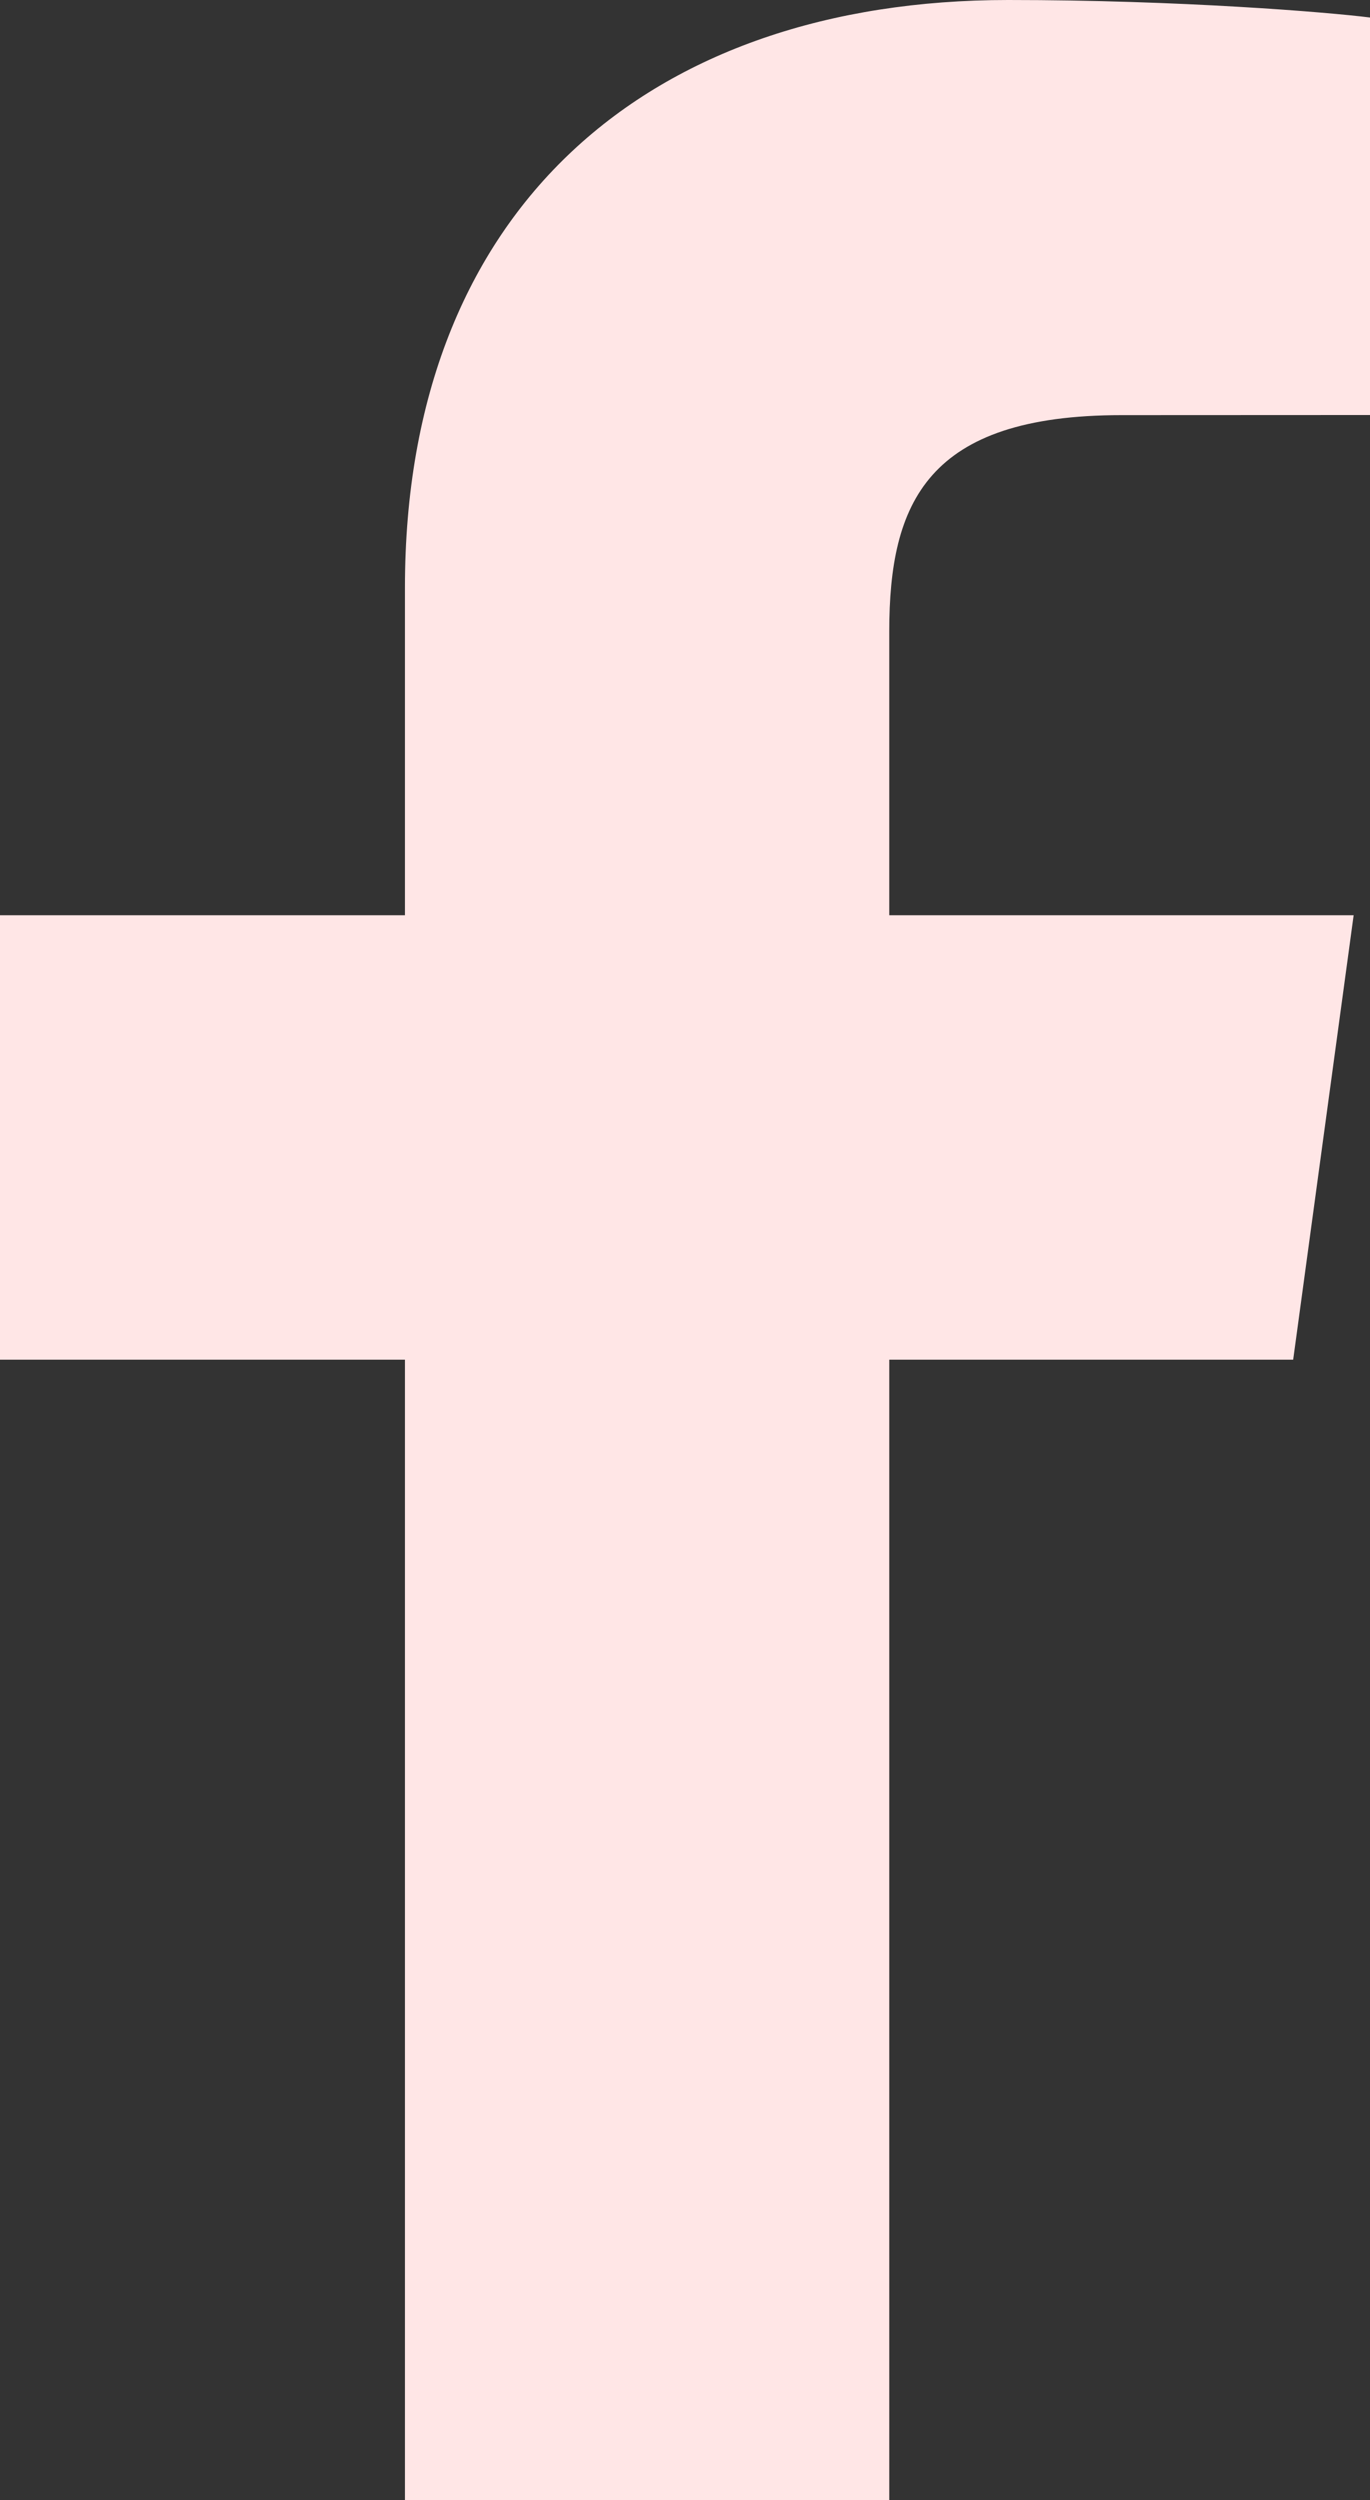
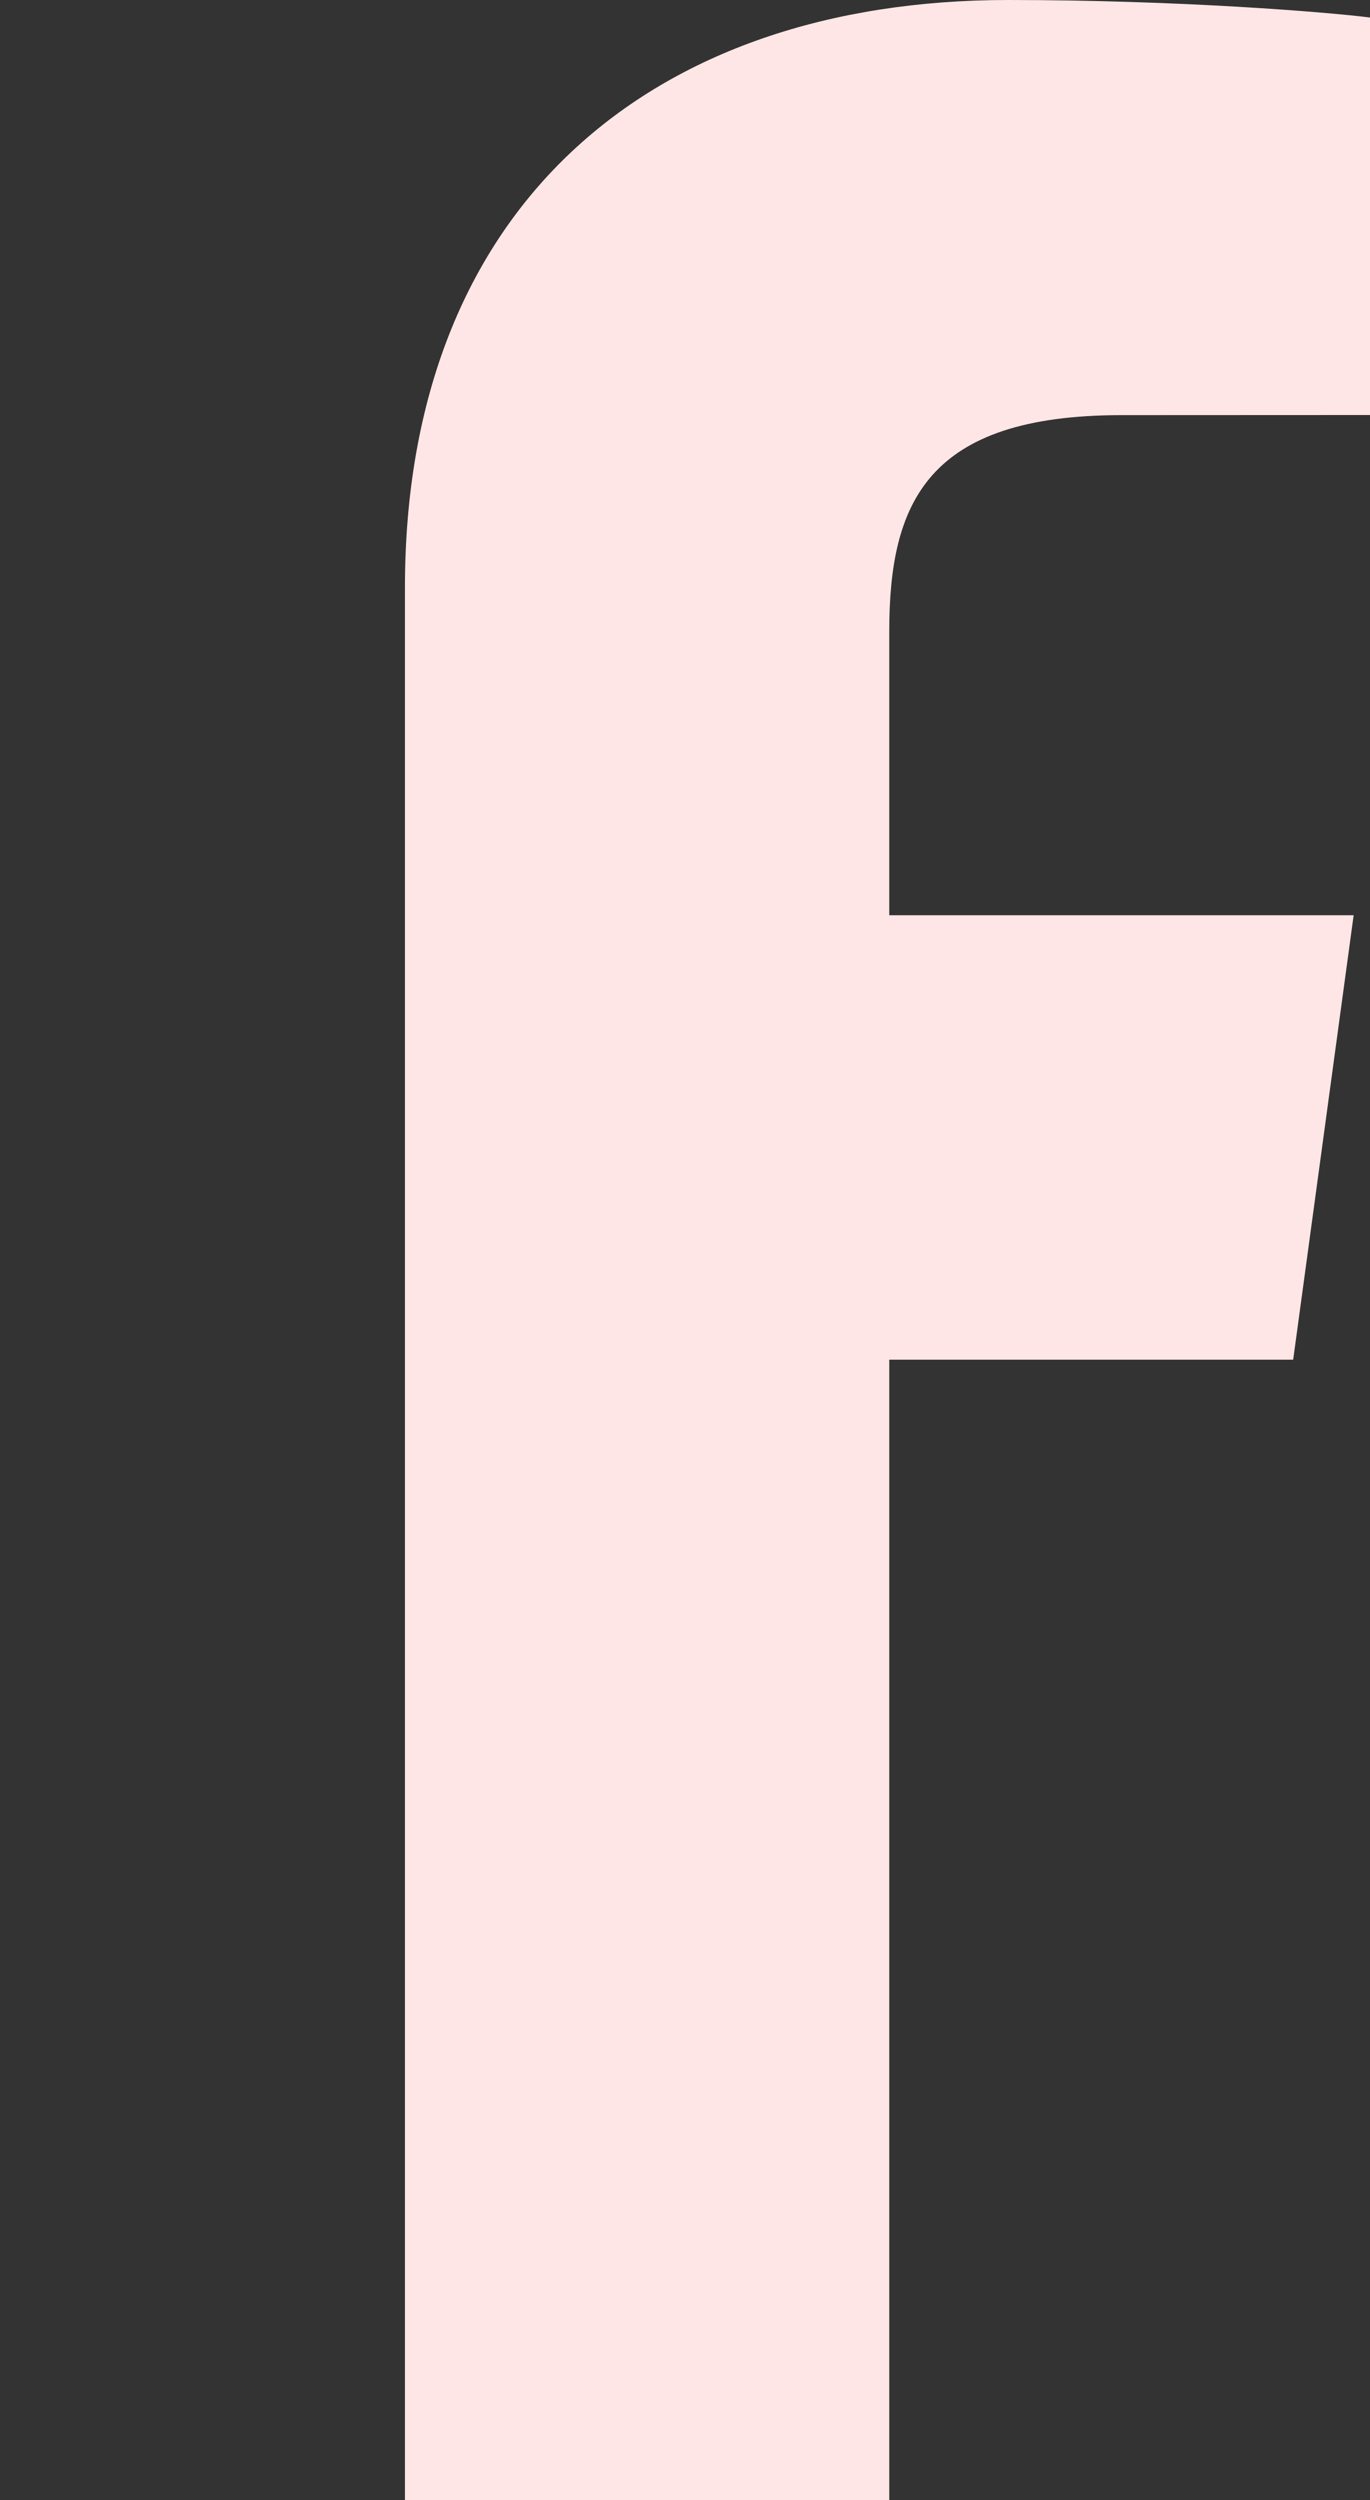
<svg xmlns="http://www.w3.org/2000/svg" fill="none" viewBox="0 0 108 197" height="197" width="108">
  <rect x="0" y="0" width="108" height="197" fill="#333333" stroke="none" />
-   <path fill="#FFE6E6" d="M70.103 197V107.139H101.944L106.711 72.118H70.102V49.759C70.102 39.62 73.074 32.711 88.424 32.711L108 32.702V1.38C104.614 0.954 92.993 0 79.474 0C51.247 0 31.923 16.32 31.923 46.292V72.118H0V107.139H31.923V196.999H70.103V197Z" />
+   <path fill="#FFE6E6" d="M70.103 197V107.139H101.944L106.711 72.118H70.102V49.759C70.102 39.62 73.074 32.711 88.424 32.711L108 32.702V1.38C104.614 0.954 92.993 0 79.474 0C51.247 0 31.923 16.32 31.923 46.292V72.118V107.139H31.923V196.999H70.103V197Z" />
</svg>